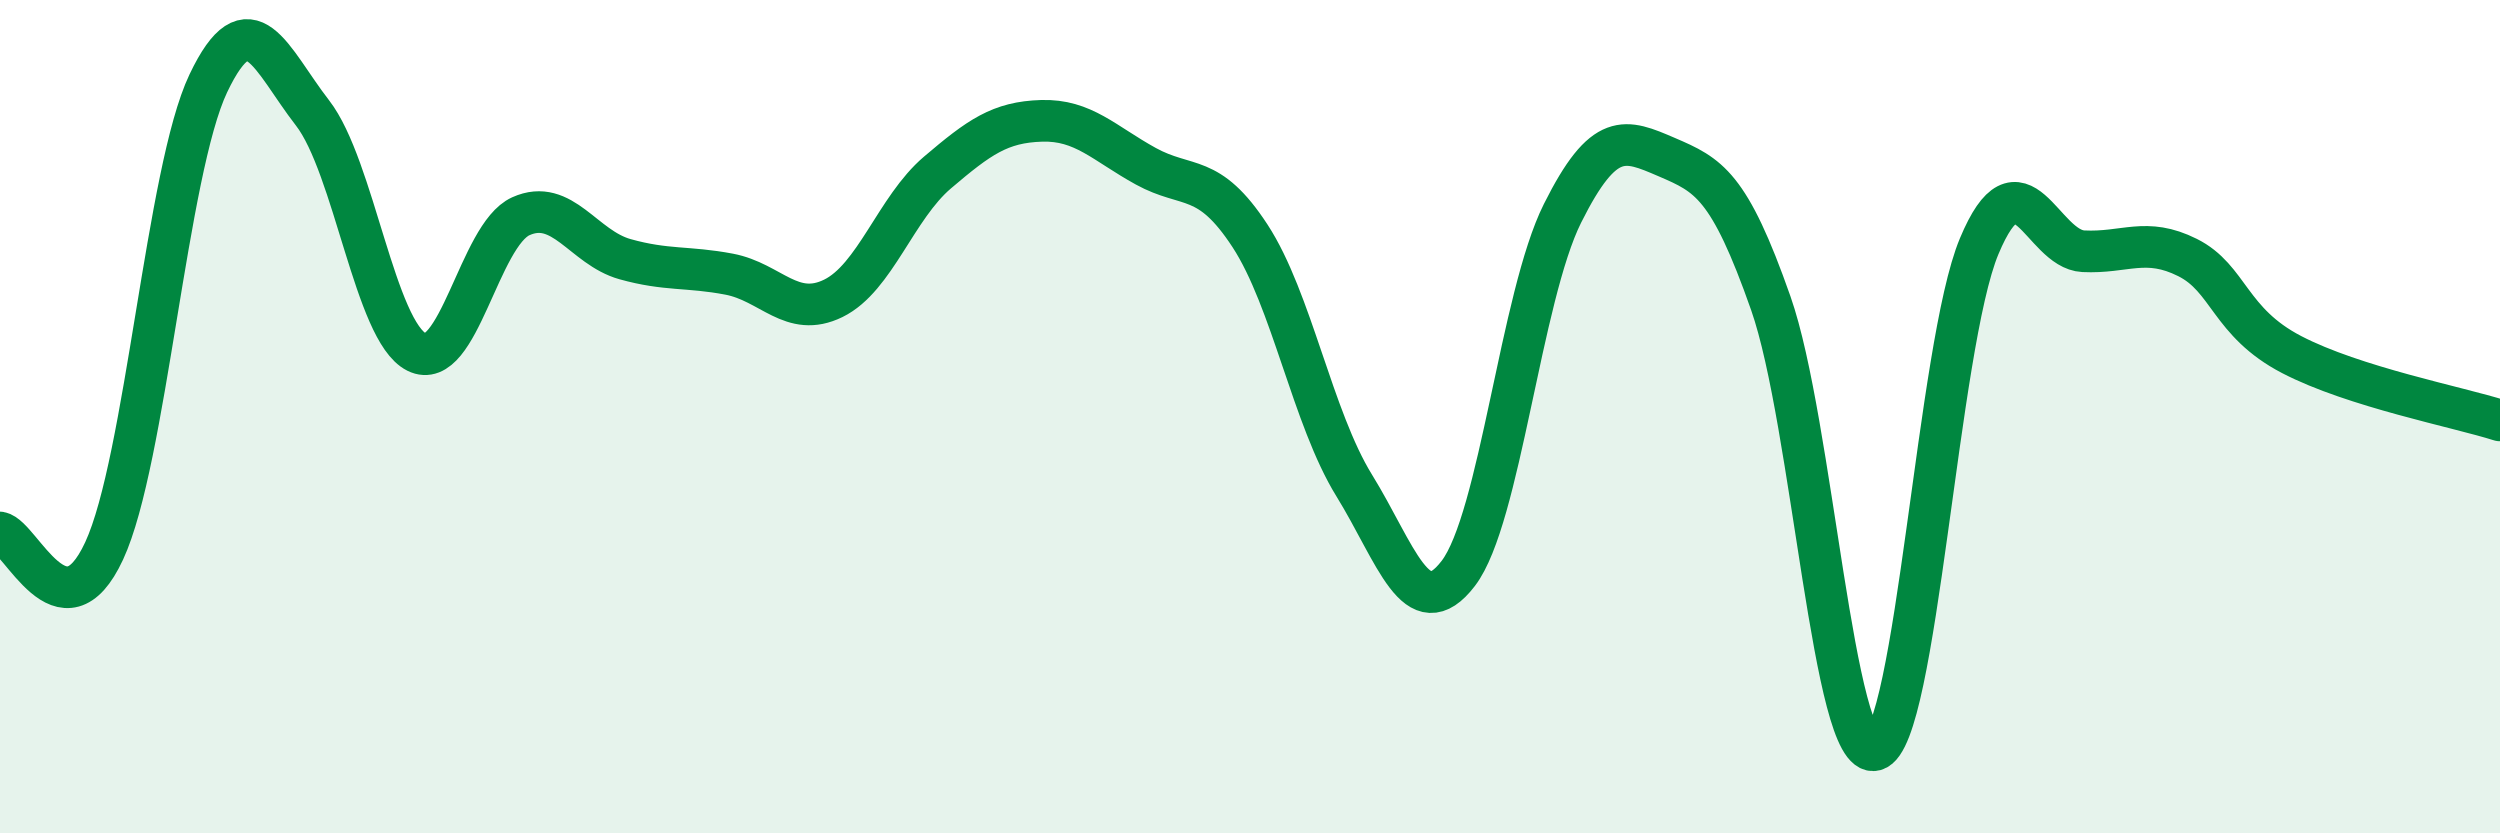
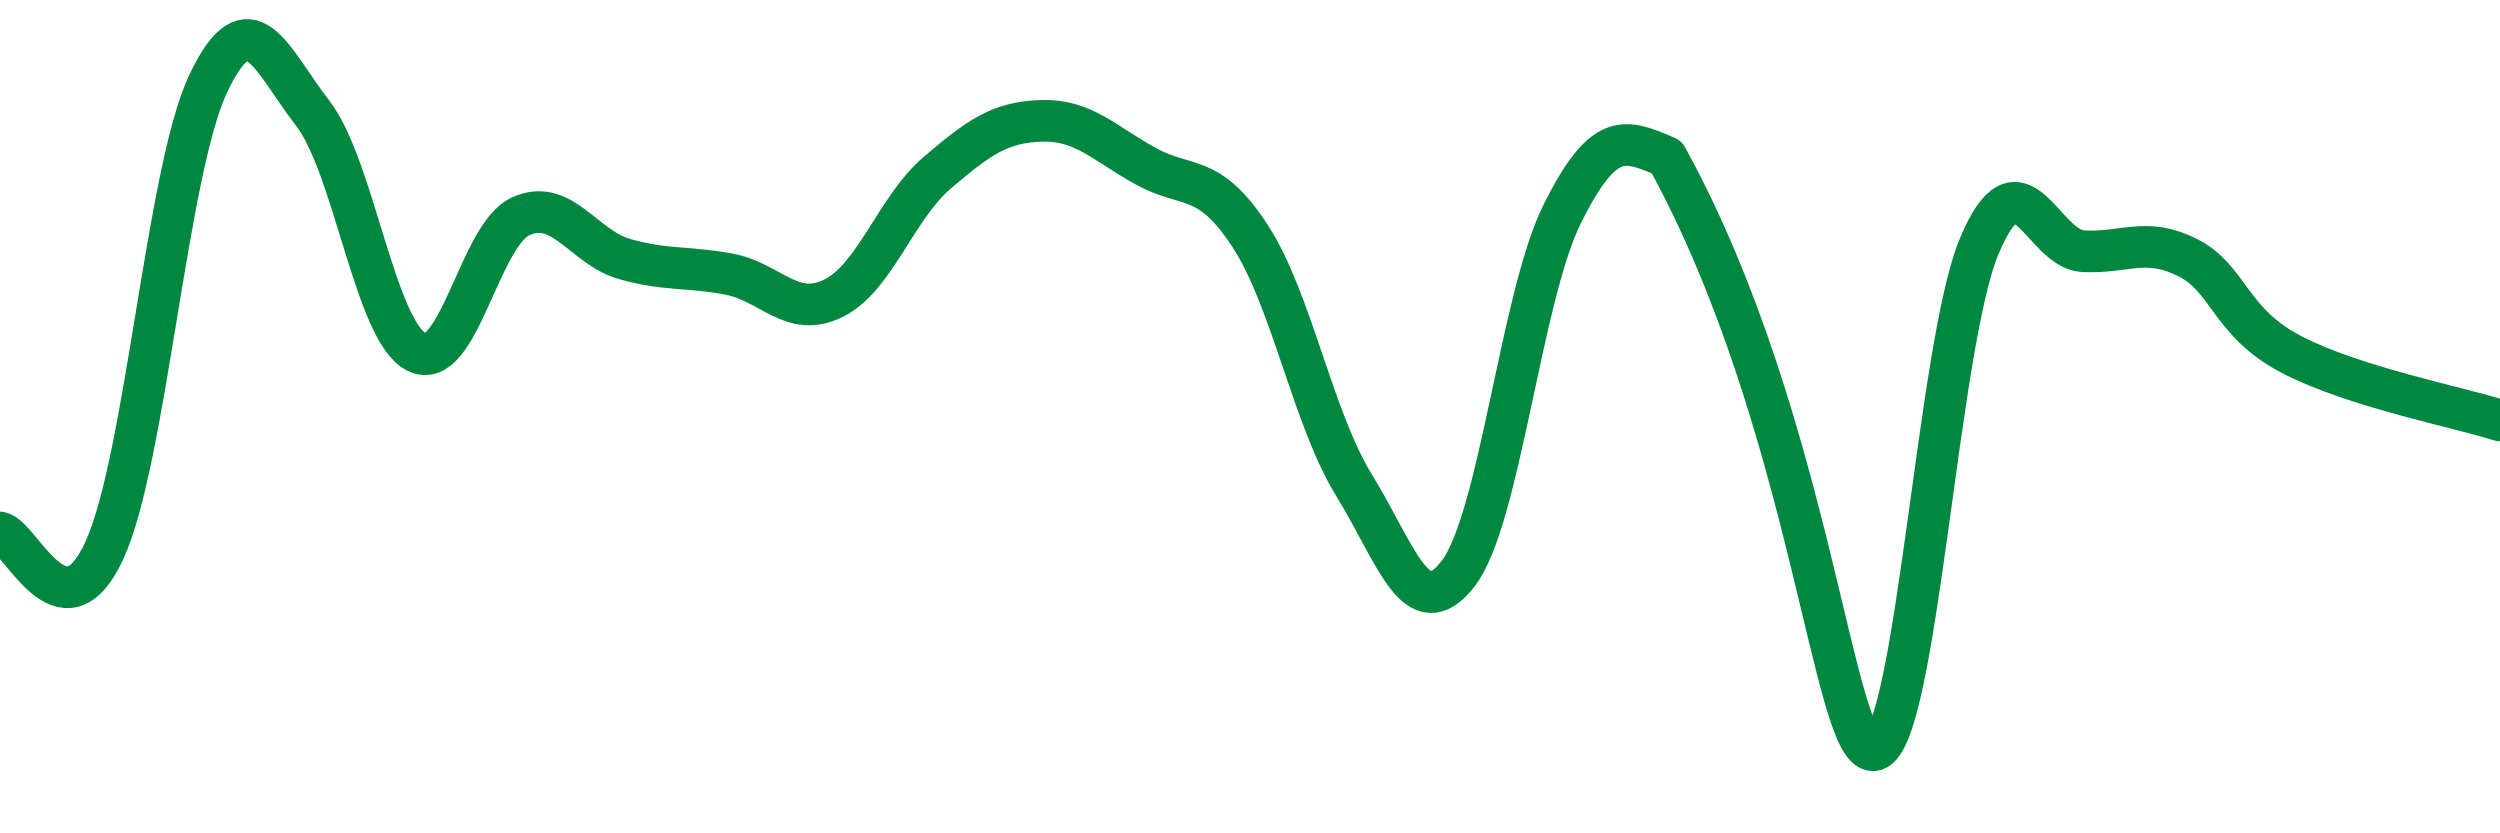
<svg xmlns="http://www.w3.org/2000/svg" width="60" height="20" viewBox="0 0 60 20">
-   <path d="M 0,12.78 C 0.5,12.87 1.5,15.38 2.5,13.22 C 3.5,11.06 4,4.1 5,2 C 6,-0.1 6.5,1.42 7.5,2.71 C 8.5,4 9,7.95 10,8.45 C 11,8.95 11.5,5.64 12.5,5.19 C 13.5,4.74 14,5.94 15,6.22 C 16,6.5 16.5,6.39 17.5,6.58 C 18.5,6.77 19,7.65 20,7.16 C 21,6.67 21.5,4.99 22.5,4.14 C 23.5,3.29 24,2.93 25,2.9 C 26,2.87 26.5,3.44 27.5,3.99 C 28.5,4.54 29,4.13 30,5.66 C 31,7.19 31.5,10.03 32.5,11.65 C 33.5,13.27 34,15.07 35,13.76 C 36,12.45 36.5,7.12 37.5,5.12 C 38.5,3.12 39,3.34 40,3.77 C 41,4.2 41.5,4.43 42.5,7.28 C 43.5,10.13 44,18.27 45,18 C 46,17.73 46.5,8.3 47.5,5.91 C 48.5,3.52 49,5.98 50,6.03 C 51,6.08 51.5,5.68 52.5,6.18 C 53.5,6.68 53.5,7.73 55,8.51 C 56.5,9.29 59,9.77 60,10.09L60 20L0 20Z" fill="#008740" opacity="0.1" stroke-linecap="round" stroke-linejoin="round" />
-   <path d="M 0,12.78 C 0.5,12.87 1.5,15.38 2.5,13.22 C 3.5,11.06 4,4.1 5,2 C 6,-0.1 6.5,1.42 7.5,2.71 C 8.5,4 9,7.95 10,8.45 C 11,8.95 11.5,5.64 12.5,5.19 C 13.5,4.74 14,5.94 15,6.22 C 16,6.5 16.5,6.39 17.5,6.58 C 18.5,6.77 19,7.65 20,7.16 C 21,6.67 21.5,4.99 22.5,4.14 C 23.5,3.29 24,2.93 25,2.9 C 26,2.87 26.5,3.44 27.5,3.99 C 28.5,4.54 29,4.13 30,5.66 C 31,7.19 31.5,10.03 32.5,11.65 C 33.5,13.27 34,15.07 35,13.76 C 36,12.45 36.5,7.12 37.5,5.12 C 38.5,3.12 39,3.34 40,3.77 C 41,4.2 41.5,4.43 42.5,7.28 C 43.5,10.13 44,18.27 45,18 C 46,17.73 46.5,8.3 47.5,5.91 C 48.5,3.52 49,5.98 50,6.03 C 51,6.08 51.5,5.68 52.5,6.18 C 53.5,6.68 53.5,7.73 55,8.51 C 56.5,9.29 59,9.77 60,10.09" stroke="#008740" stroke-width="1" fill="none" stroke-linecap="round" stroke-linejoin="round" />
+   <path d="M 0,12.78 C 0.5,12.87 1.5,15.38 2.5,13.22 C 3.5,11.06 4,4.1 5,2 C 6,-0.1 6.5,1.42 7.5,2.71 C 8.5,4 9,7.95 10,8.45 C 11,8.95 11.5,5.64 12.5,5.19 C 13.5,4.74 14,5.94 15,6.22 C 16,6.5 16.5,6.39 17.5,6.58 C 18.5,6.77 19,7.65 20,7.16 C 21,6.67 21.5,4.99 22.5,4.14 C 23.5,3.29 24,2.93 25,2.9 C 26,2.87 26.5,3.44 27.5,3.99 C 28.5,4.54 29,4.13 30,5.66 C 31,7.19 31.5,10.03 32.5,11.65 C 33.5,13.27 34,15.07 35,13.76 C 36,12.45 36.5,7.12 37.5,5.12 C 38.5,3.12 39,3.34 40,3.77 C 43.5,10.13 44,18.27 45,18 C 46,17.73 46.5,8.3 47.5,5.91 C 48.5,3.52 49,5.98 50,6.03 C 51,6.08 51.5,5.68 52.5,6.18 C 53.5,6.68 53.5,7.73 55,8.51 C 56.5,9.29 59,9.77 60,10.09" stroke="#008740" stroke-width="1" fill="none" stroke-linecap="round" stroke-linejoin="round" />
</svg>